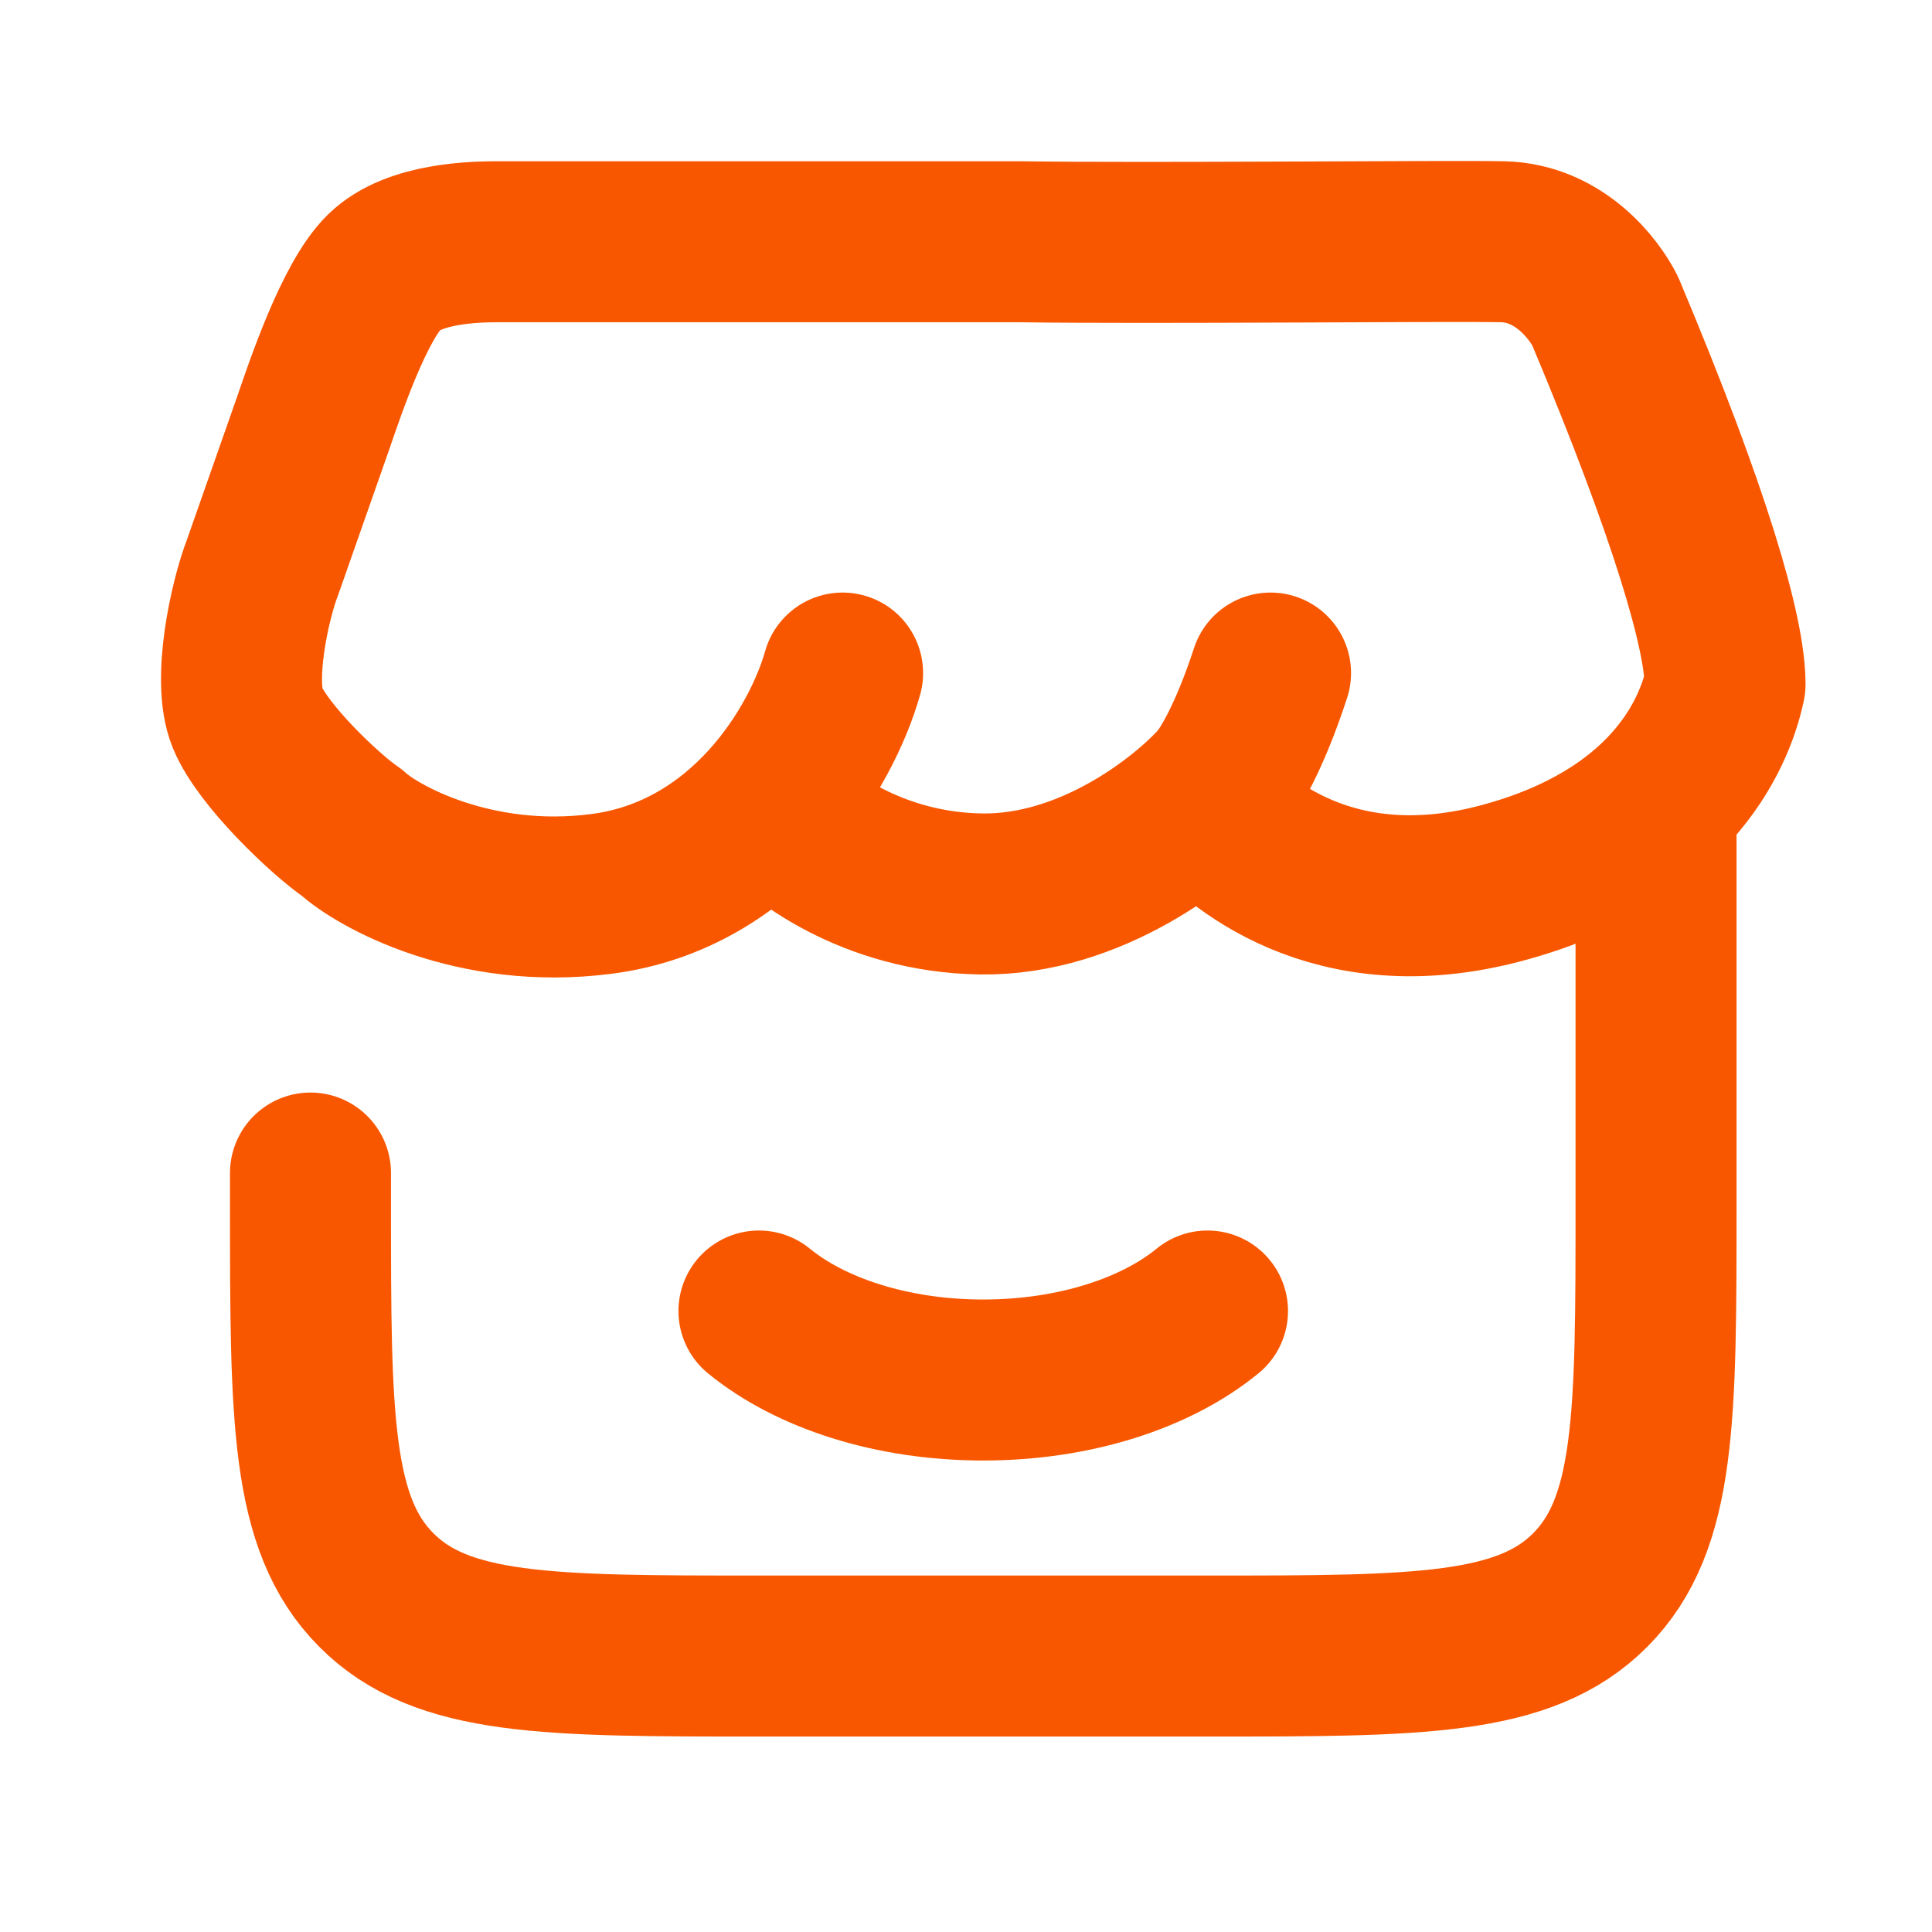
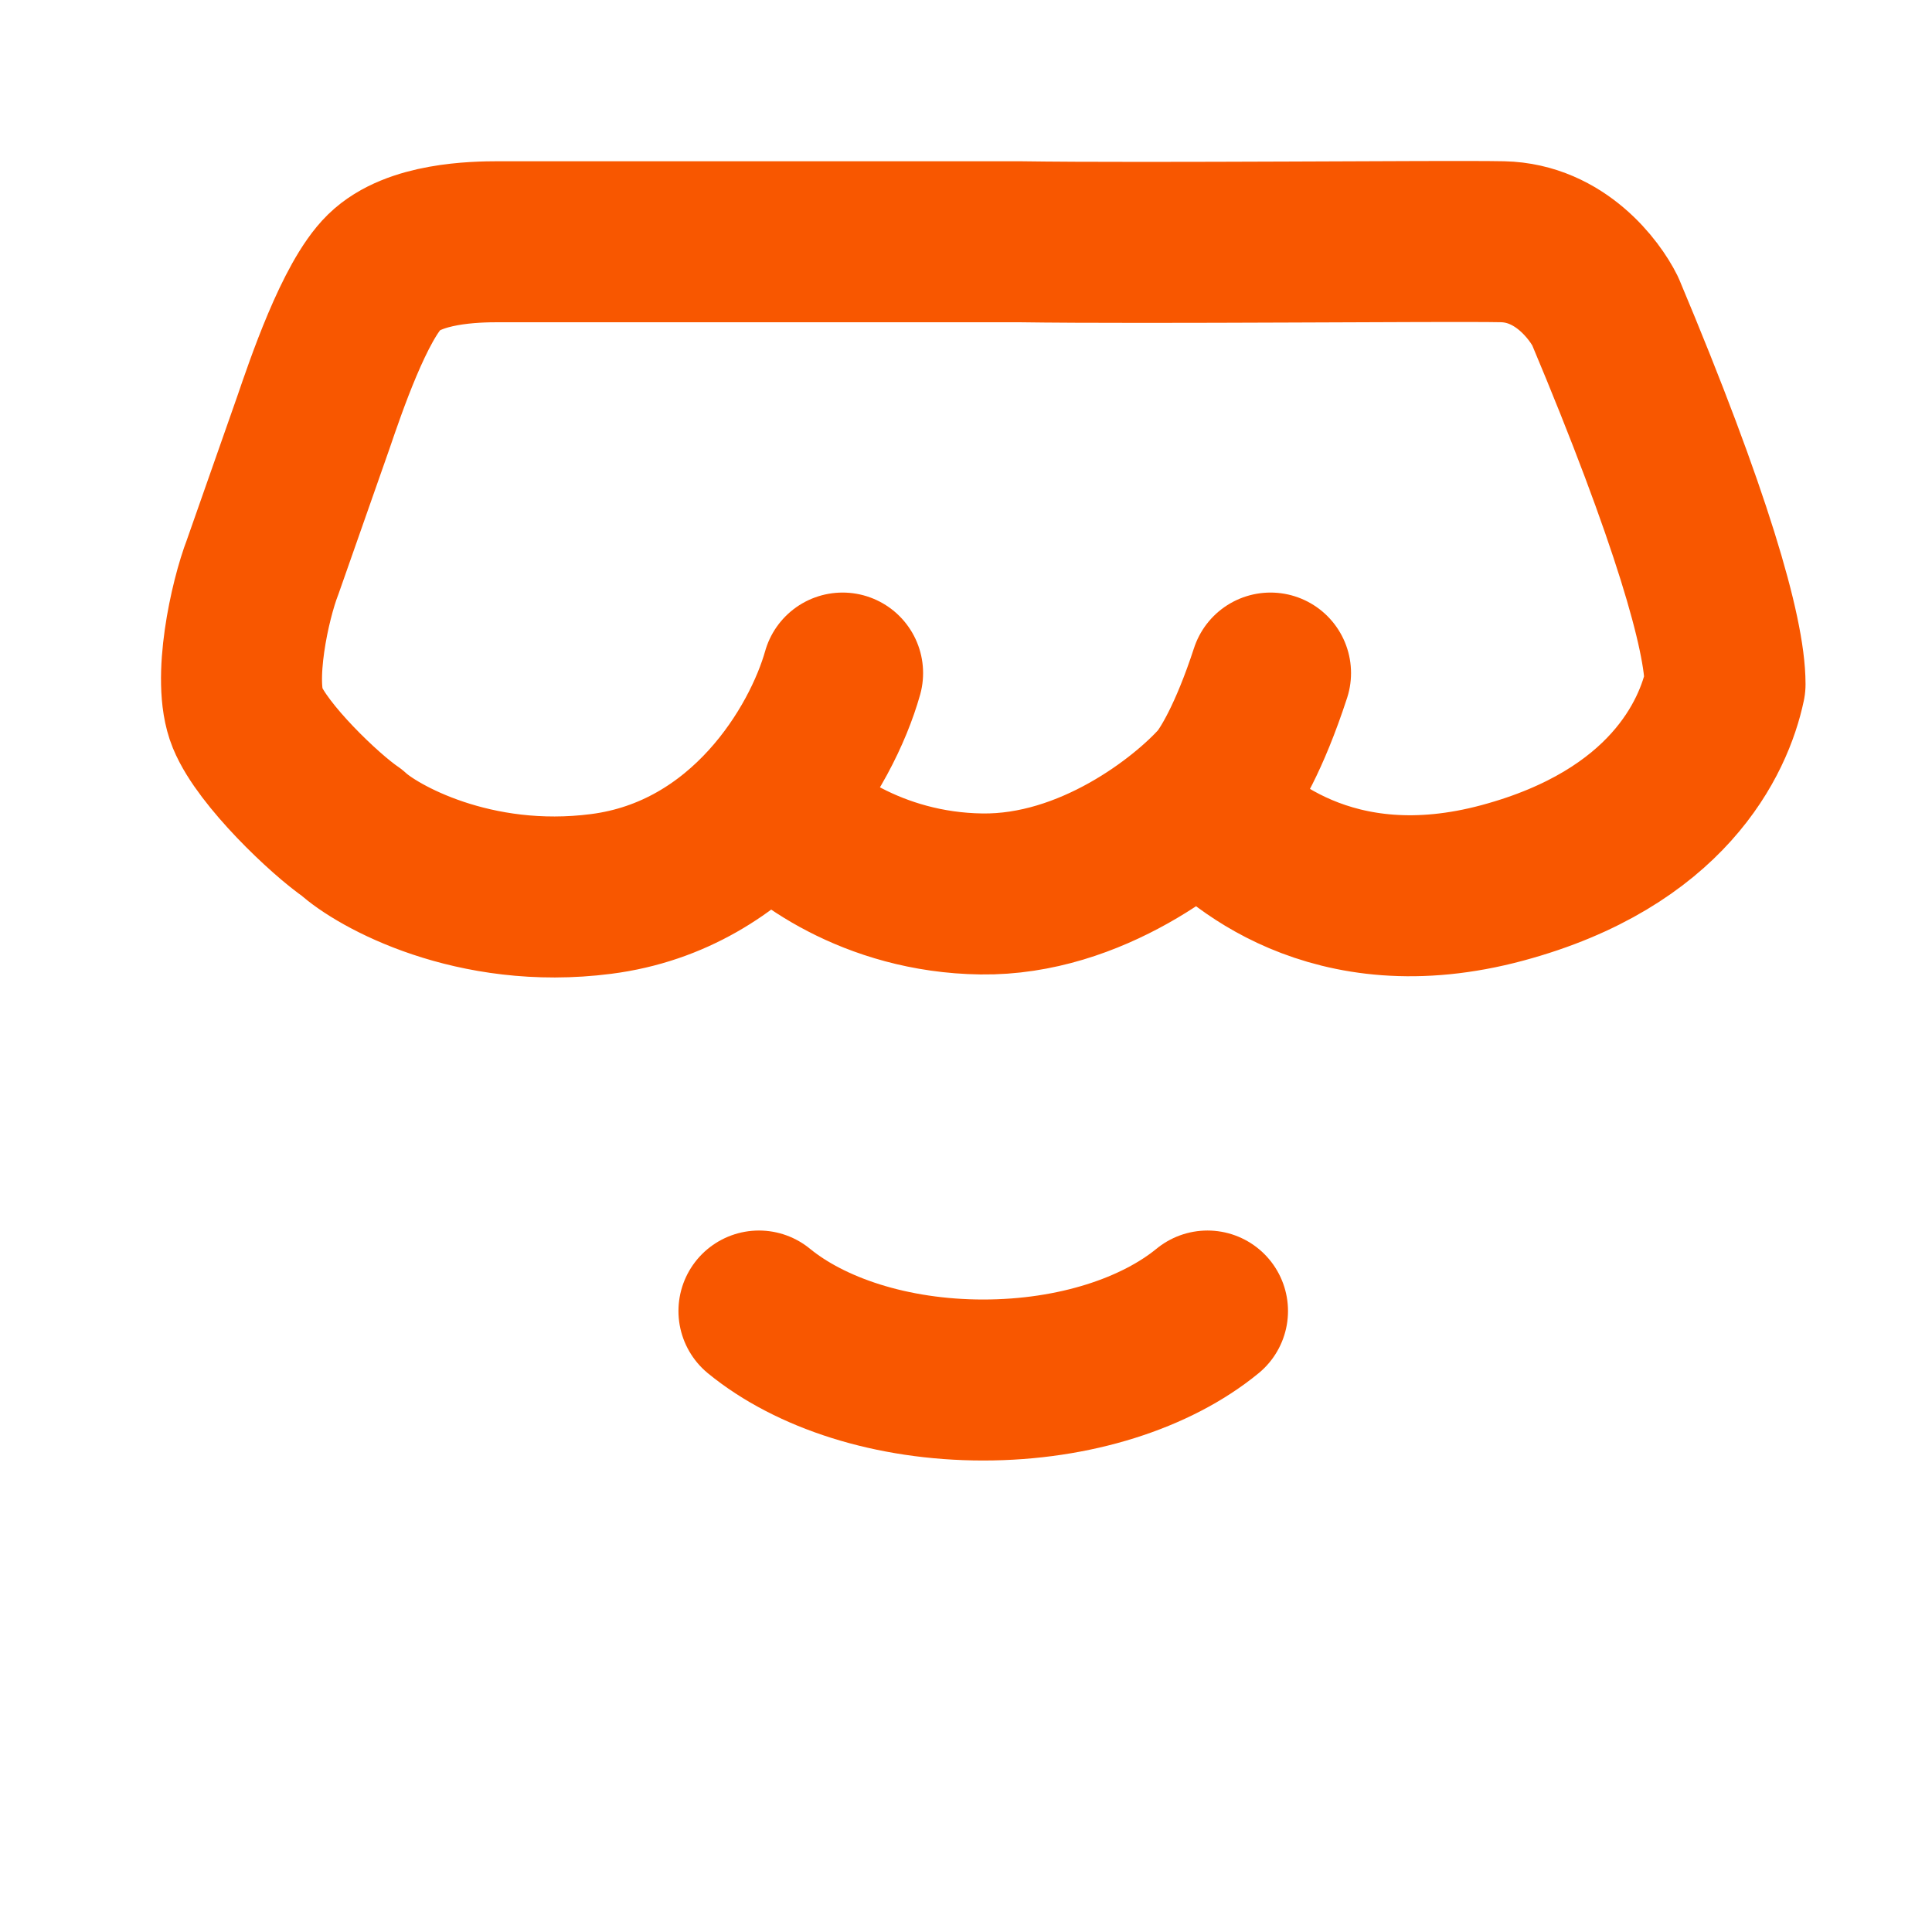
<svg xmlns="http://www.w3.org/2000/svg" width="24" height="24" viewBox="0 0 24 24" fill="none">
  <g id="Icone_Gestao_de_Vendas">
    <g id="Group 130">
-       <path id="Vector" d="M3.857 14.572V14.961C3.857 17.606 3.857 18.928 4.673 19.75C5.489 20.572 6.802 20.572 9.429 20.572H15C17.626 20.572 18.94 20.572 19.756 19.75C20.572 18.928 20.572 17.606 20.572 14.961V10.286" stroke="#F85700" stroke-width="2" stroke-linecap="round" />
      <path id="Vector_2" d="M15 16.286C14.365 16.807 13.353 17.143 12.214 17.143C11.075 17.143 10.064 16.807 9.428 16.286" stroke="#F85700" stroke-width="2" stroke-linecap="round" />
      <path id="Vector_3" d="M10.467 8.361C10.207 9.283 9.262 10.875 7.467 11.105C5.882 11.309 4.679 10.629 4.372 10.344C4.034 10.114 3.262 9.376 3.073 8.914C2.884 8.453 3.104 7.454 3.262 7.046L3.891 5.254C4.045 4.804 4.405 3.739 4.774 3.379C5.143 3.019 5.889 3.003 6.197 3.003H12.652C14.313 3.027 17.946 2.989 18.665 3.003C19.383 3.018 19.814 3.61 19.94 3.864C21.012 6.415 21.429 7.877 21.429 8.499C21.289 9.164 20.71 10.416 18.665 10.967C16.539 11.54 15.334 10.426 14.956 9.998M9.593 9.998C9.892 10.36 10.831 11.087 12.192 11.105C13.552 11.124 14.727 10.191 15.145 9.722C15.263 9.583 15.518 9.173 15.783 8.361" stroke="#F85700" stroke-width="2" stroke-linecap="round" stroke-linejoin="round" />
    </g>
  </g>
</svg>